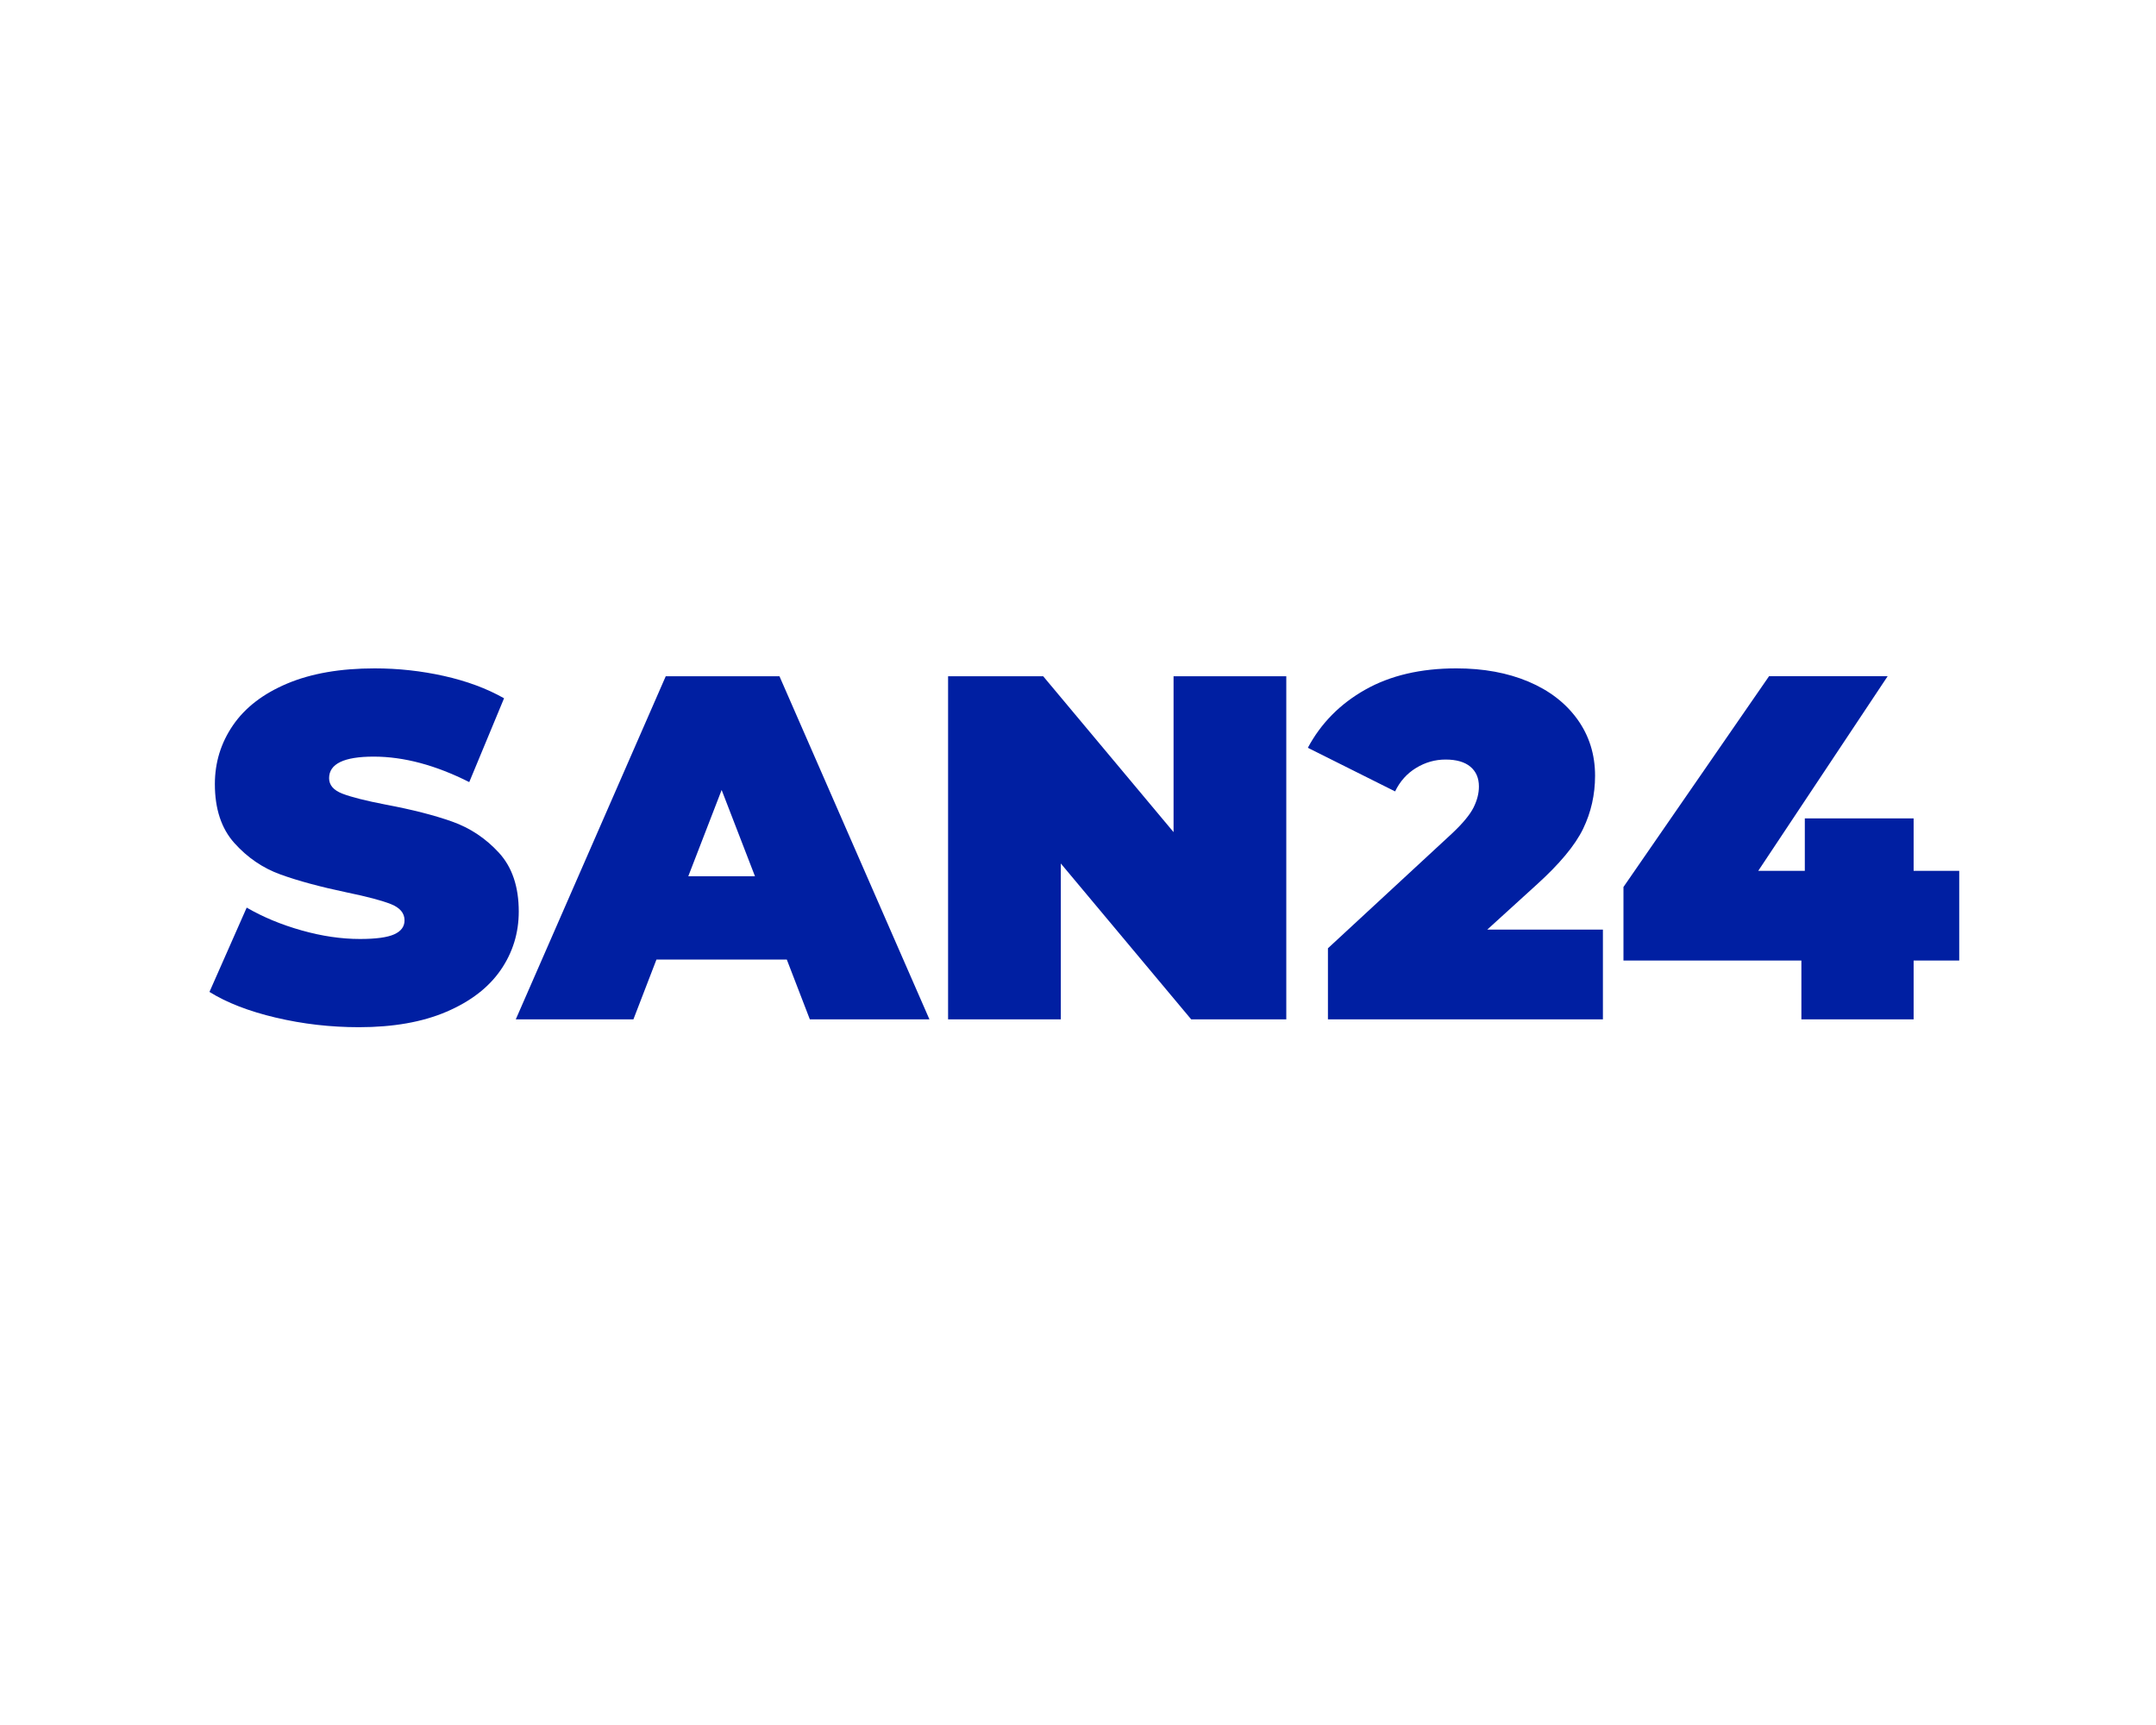
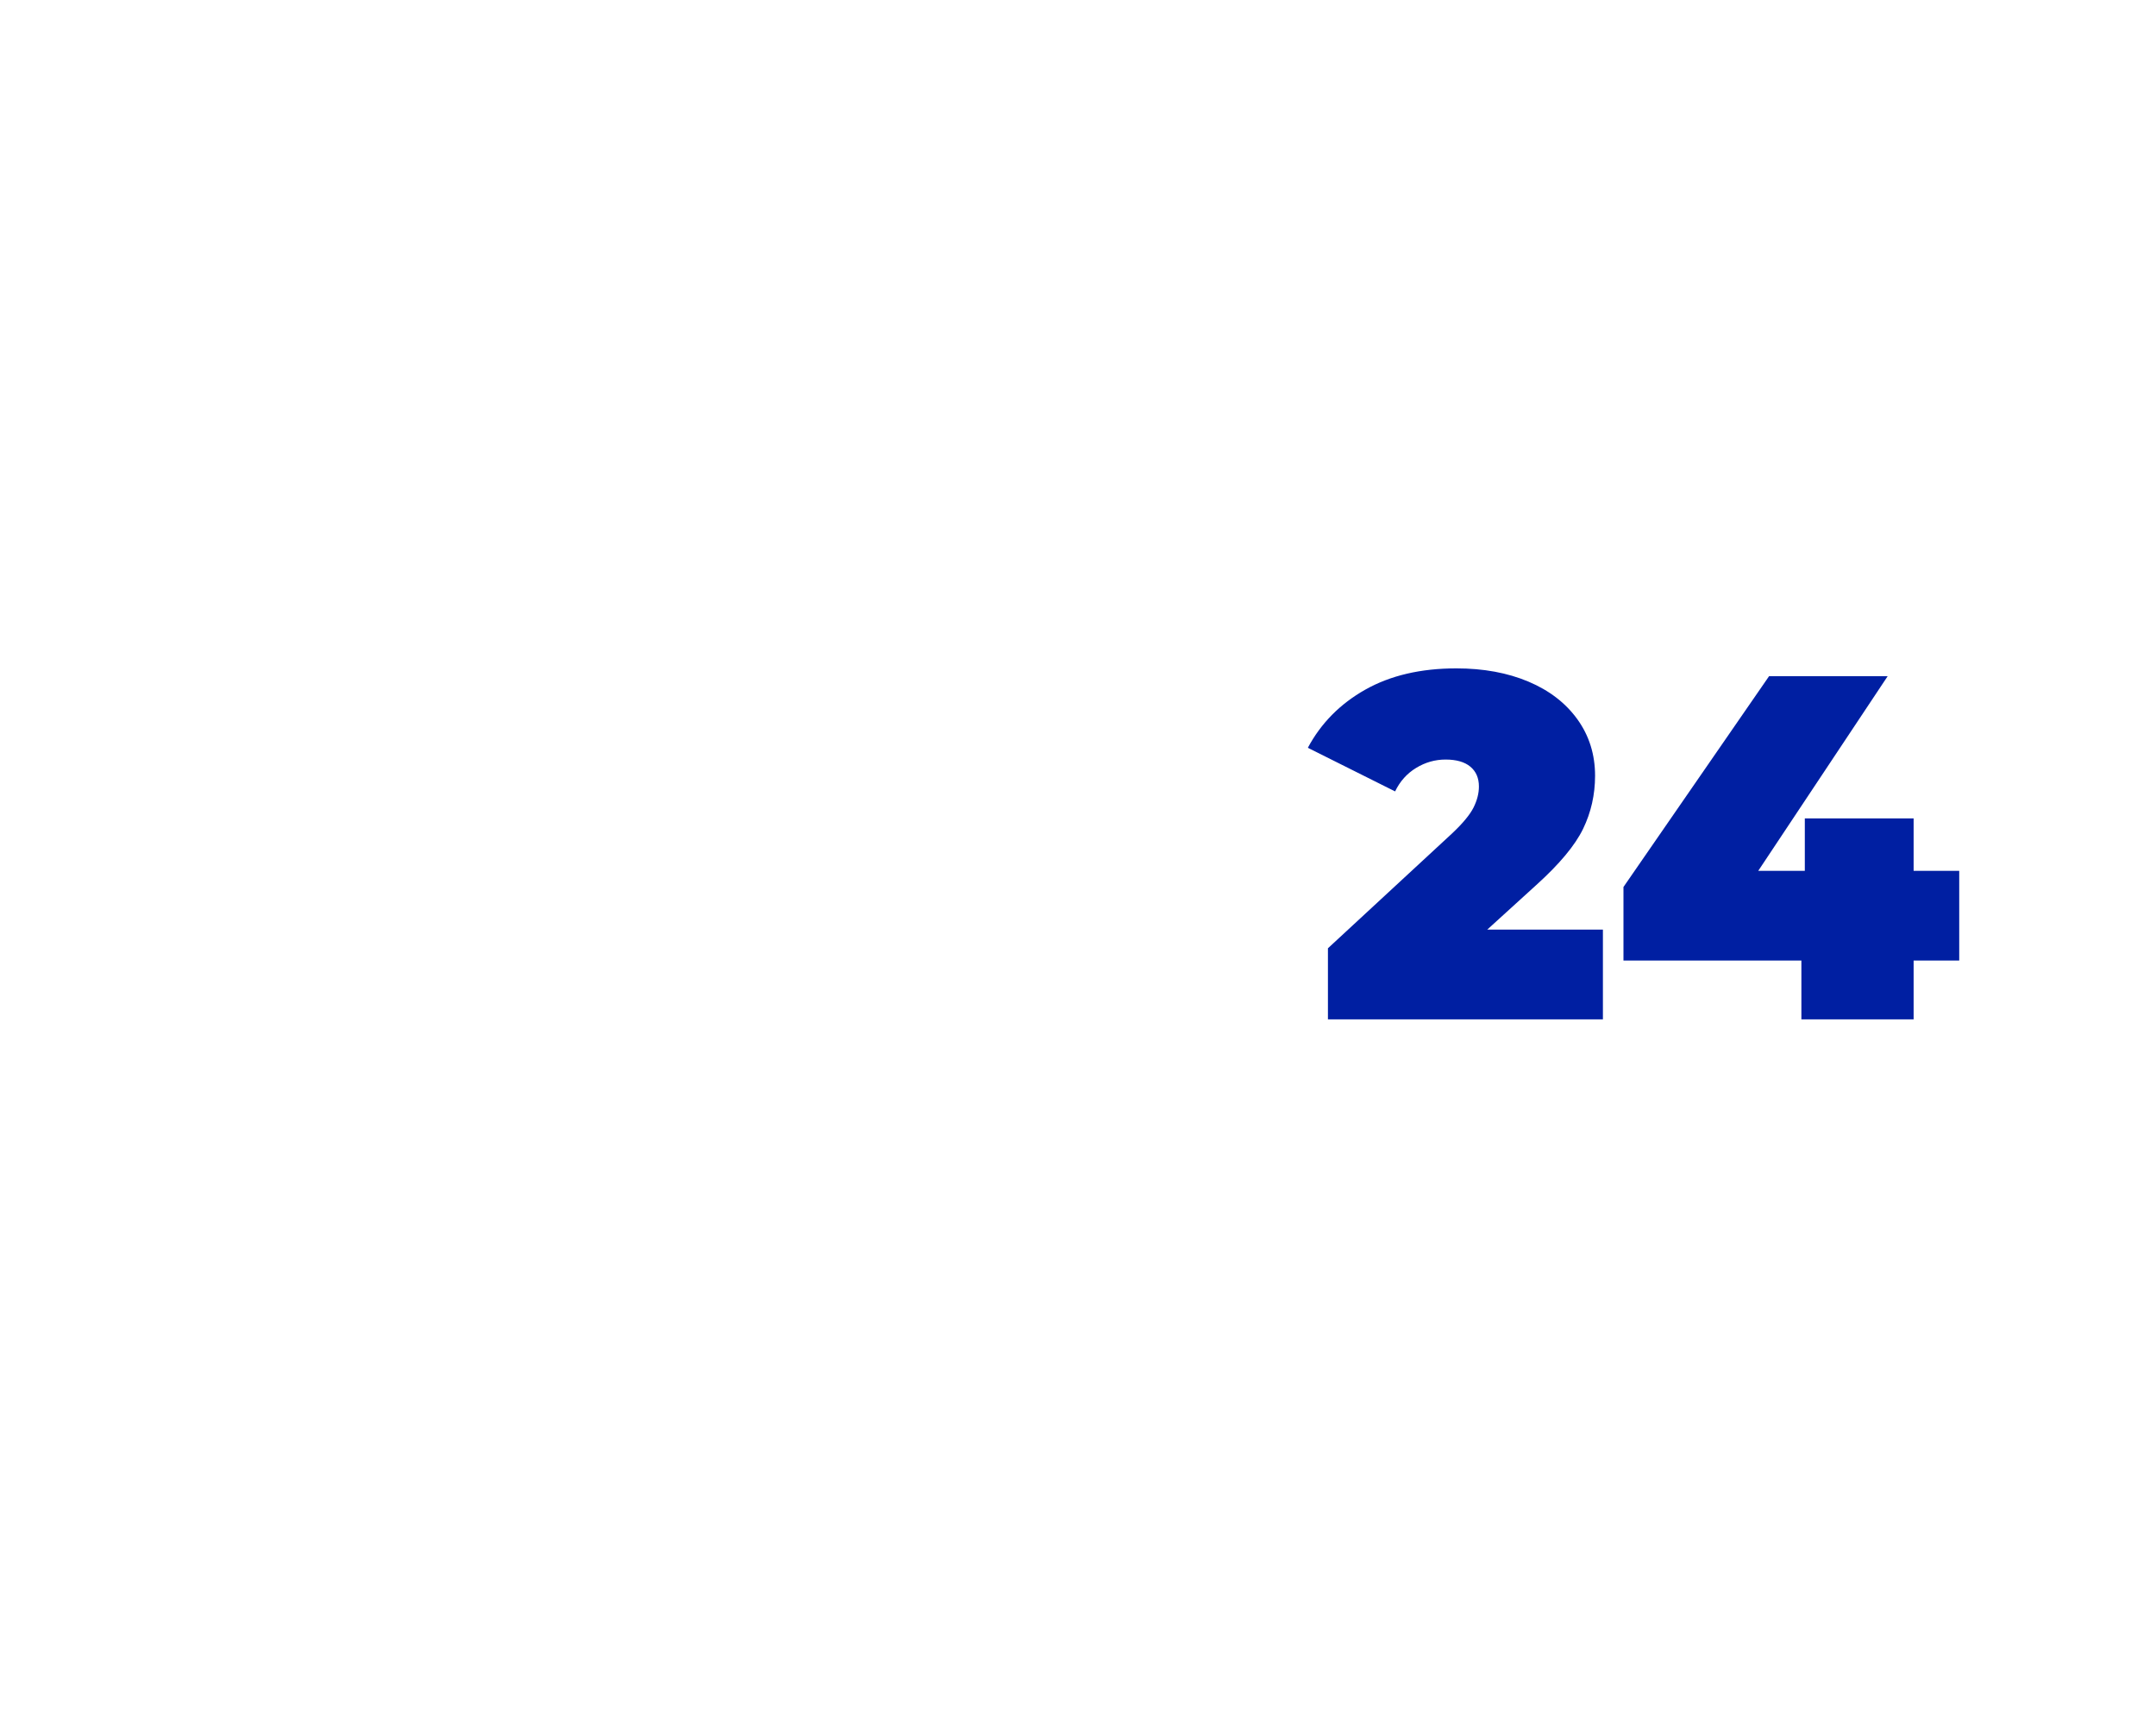
<svg xmlns="http://www.w3.org/2000/svg" width="105" height="84">
  <style type="text/css">.st0{fill:none;}
	.st1{fill:#001FA2;}
	.st2{fill:#FFFFFF;}</style>
  <g>
    <title>background</title>
    <rect fill="none" id="canvas_background" height="86" width="107" y="-1" x="-1" />
  </g>
  <g>
    <title>Layer 1</title>
    <g id="svg_1">
      <rect id="svg_2" height="23.964" width="90.11" class="st0" y="31.928" x="9.89" />
-       <path id="svg_3" d="m13.435,49.555c-1.313,-0.31 -2.392,-0.728 -3.234,-1.253l1.813,-4.106c0.796,0.462 1.687,0.832 2.674,1.11c0.986,0.279 1.934,0.418 2.841,0.418c0.779,0 1.336,-0.076 1.671,-0.227c0.334,-0.151 0.501,-0.377 0.501,-0.68c0,-0.35 -0.219,-0.612 -0.656,-0.788c-0.439,-0.175 -1.158,-0.366 -2.16,-0.573c-1.289,-0.271 -2.363,-0.561 -3.223,-0.872c-0.859,-0.31 -1.607,-0.819 -2.244,-1.527s-0.954,-1.667 -0.954,-2.877c0,-1.05 0.294,-2.005 0.883,-2.864s1.468,-1.536 2.638,-2.029c1.17,-0.493 2.59,-0.74 4.261,-0.74c1.145,0 2.272,0.123 3.378,0.37c1.105,0.247 2.08,0.608 2.924,1.086l-1.695,4.082c-1.639,-0.827 -3.19,-1.241 -4.654,-1.241c-1.448,0 -2.172,0.351 -2.172,1.05c0,0.335 0.215,0.585 0.644,0.752s1.138,0.346 2.124,0.537c1.273,0.239 2.348,0.513 3.223,0.824c0.875,0.31 1.635,0.815 2.279,1.516s0.967,1.655 0.967,2.864c0,1.05 -0.295,2.002 -0.883,2.853c-0.589,0.852 -1.468,1.527 -2.638,2.028s-2.59,0.752 -4.261,0.752c-1.385,0 -2.733,-0.155 -4.046,-0.466z" class="st1" />
-       <path id="svg_4" d="m38.319,46.727l-6.349,0l-1.122,2.912l-5.729,0l7.304,-16.709l5.538,0l7.304,16.709l-5.824,0l-1.122,-2.912zm-1.551,-4.058l-1.623,-4.201l-1.624,4.201l3.247,0z" class="st1" />
-       <path id="svg_5" d="m62.644,32.93l0,16.709l-4.631,0l-6.35,-7.591l0,7.591l-5.49,0l0,-16.709l4.631,0l6.35,7.591l0,-7.591l5.49,0z" class="st1" />
      <path id="svg_6" d="m78.064,45.27l0,4.368l-13.392,0l0,-3.461l6.039,-5.586c0.525,-0.493 0.875,-0.915 1.051,-1.265c0.175,-0.35 0.263,-0.692 0.263,-1.026c0,-0.414 -0.14,-0.736 -0.418,-0.967c-0.278,-0.231 -0.681,-0.346 -1.205,-0.346c-0.51,0 -0.987,0.135 -1.433,0.406s-0.788,0.652 -1.026,1.145l-4.249,-2.124c0.637,-1.193 1.567,-2.136 2.793,-2.829c1.226,-0.692 2.705,-1.038 4.439,-1.038c1.321,0 2.49,0.215 3.51,0.644c1.018,0.43 1.813,1.042 2.387,1.838c0.572,0.796 0.859,1.711 0.859,2.745c0,0.923 -0.195,1.787 -0.585,2.59c-0.391,0.804 -1.15,1.715 -2.279,2.733l-2.388,2.172l5.634,0l0,-0z" class="st1" />
      <path id="svg_7" d="m95.417,46.774l-2.221,0l0,2.864l-5.466,0l0,-2.864l-8.665,0l0,-3.581l7.09,-10.264l5.776,0l-6.302,9.477l2.268,0l0,-2.554l5.299,0l0,2.554l2.221,0l0,4.368z" class="st1" />
    </g>
  </g>
</svg>